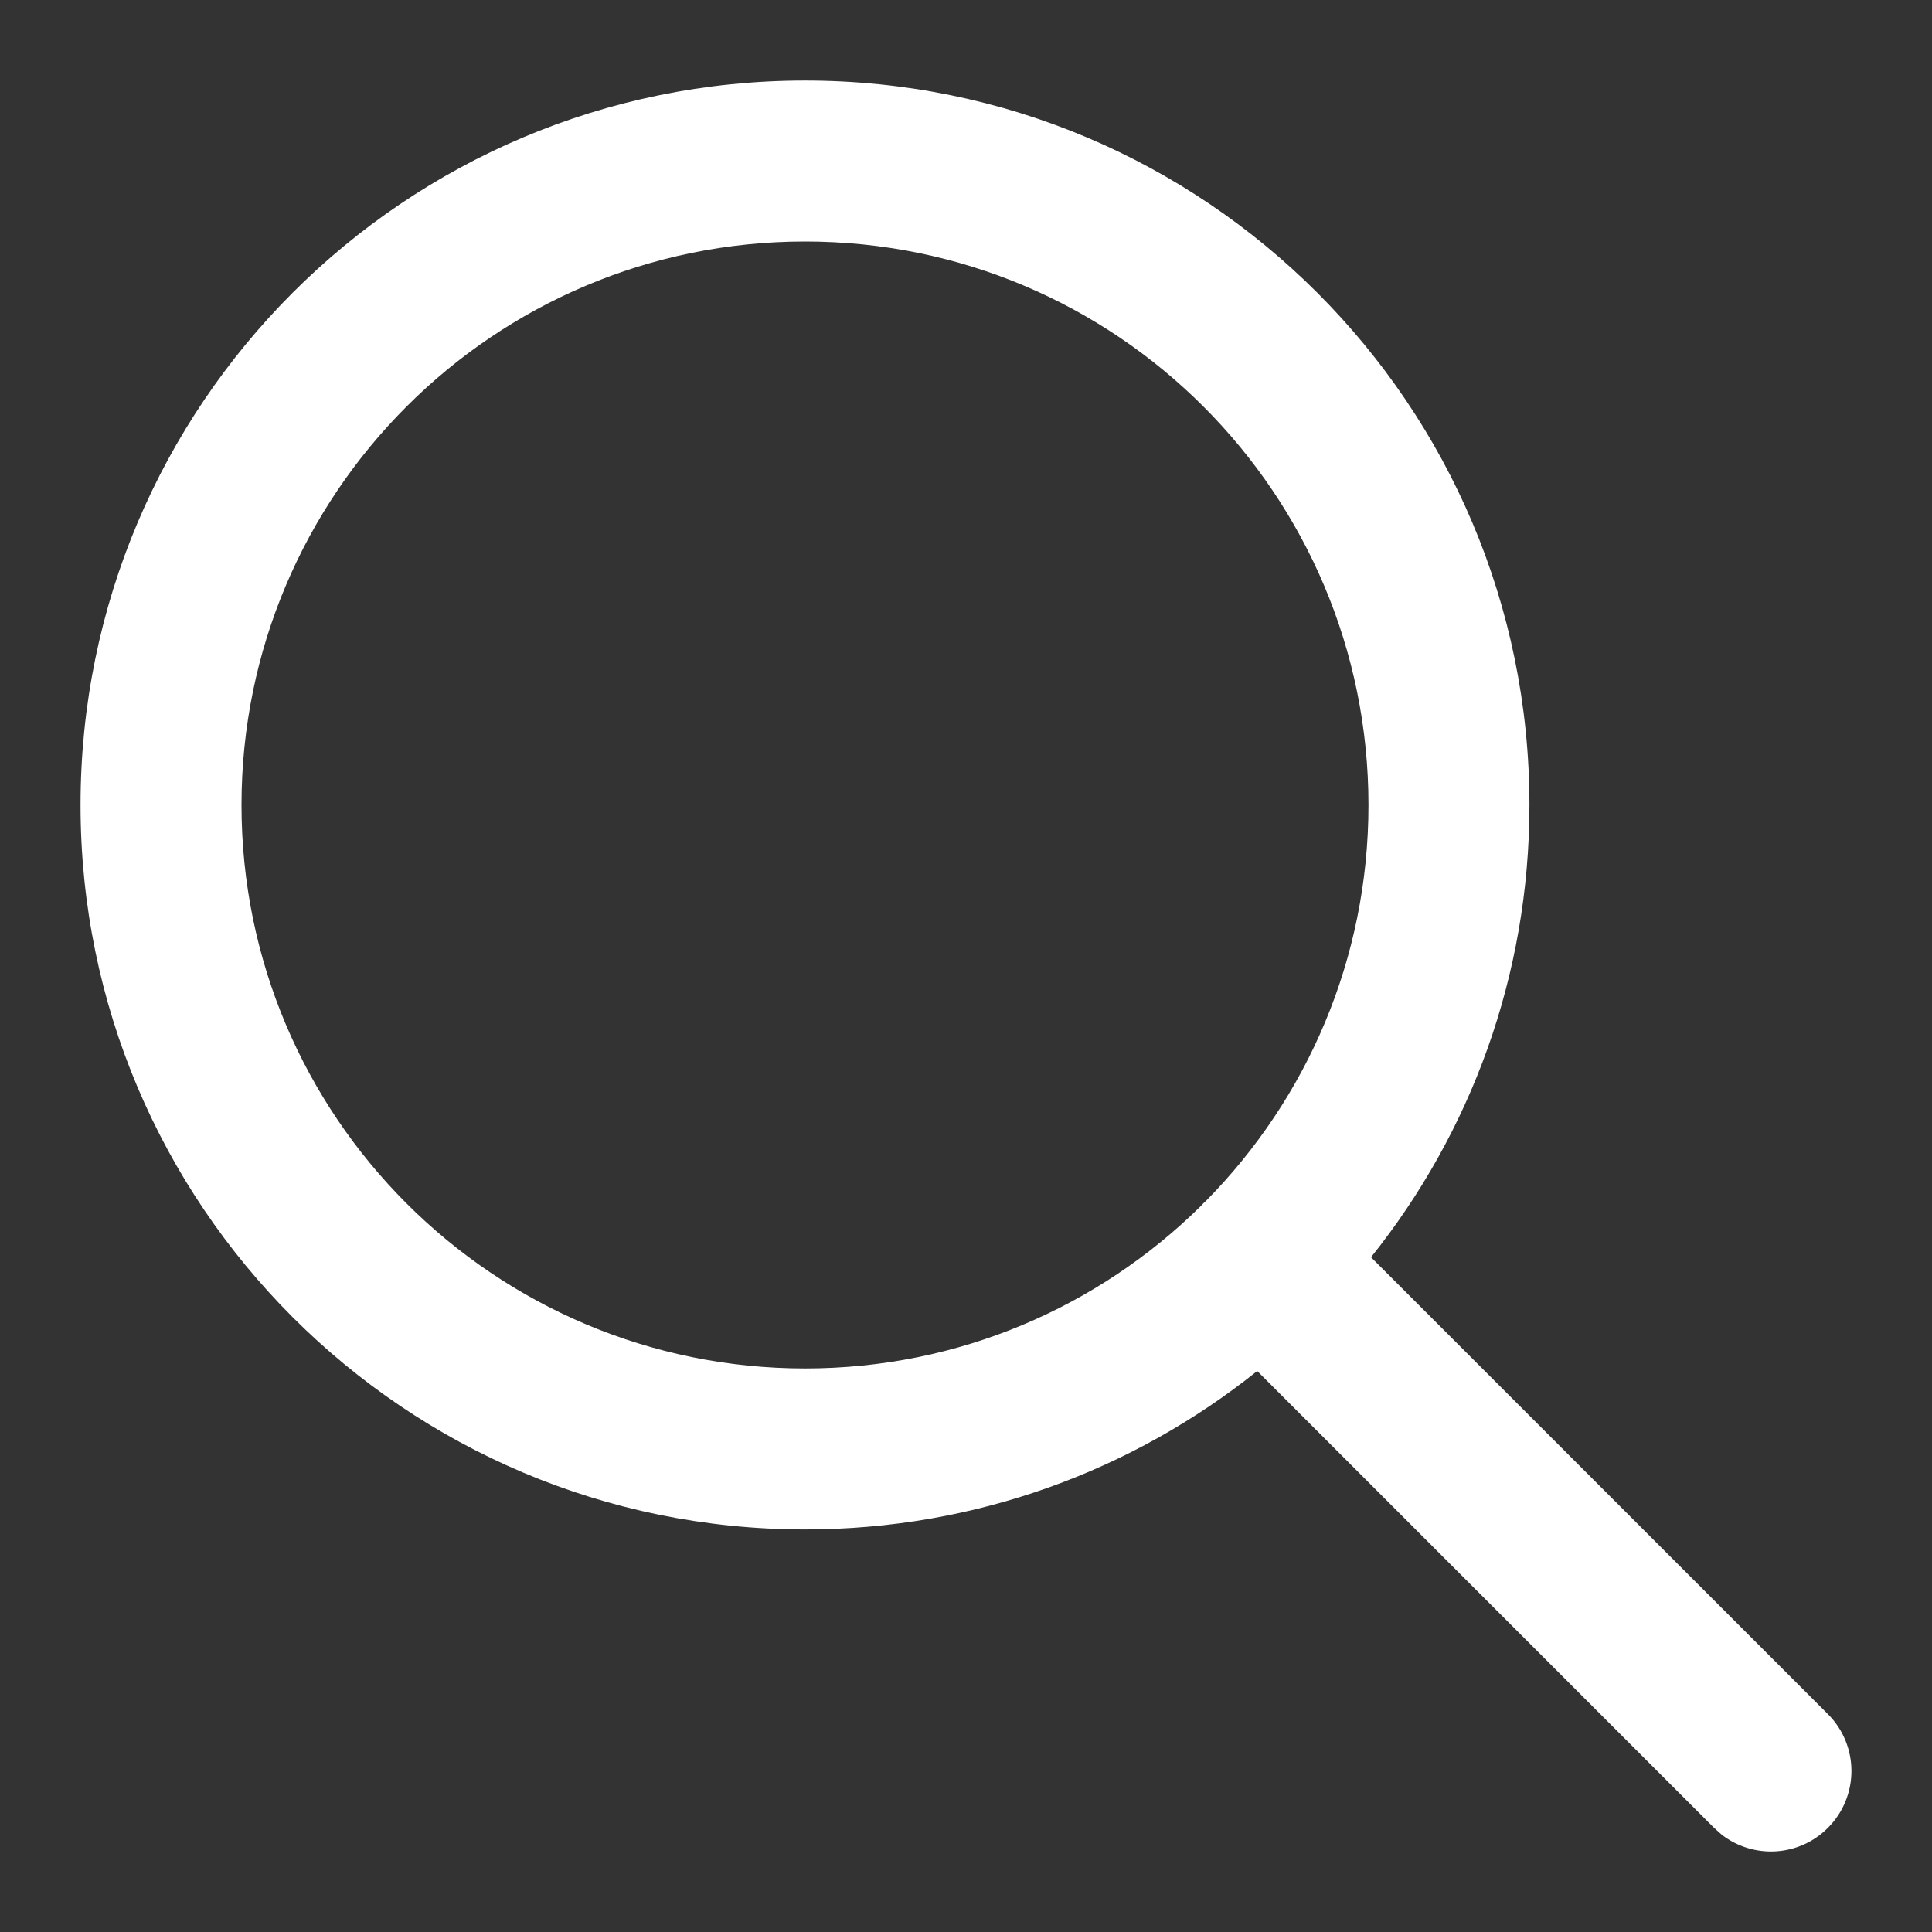
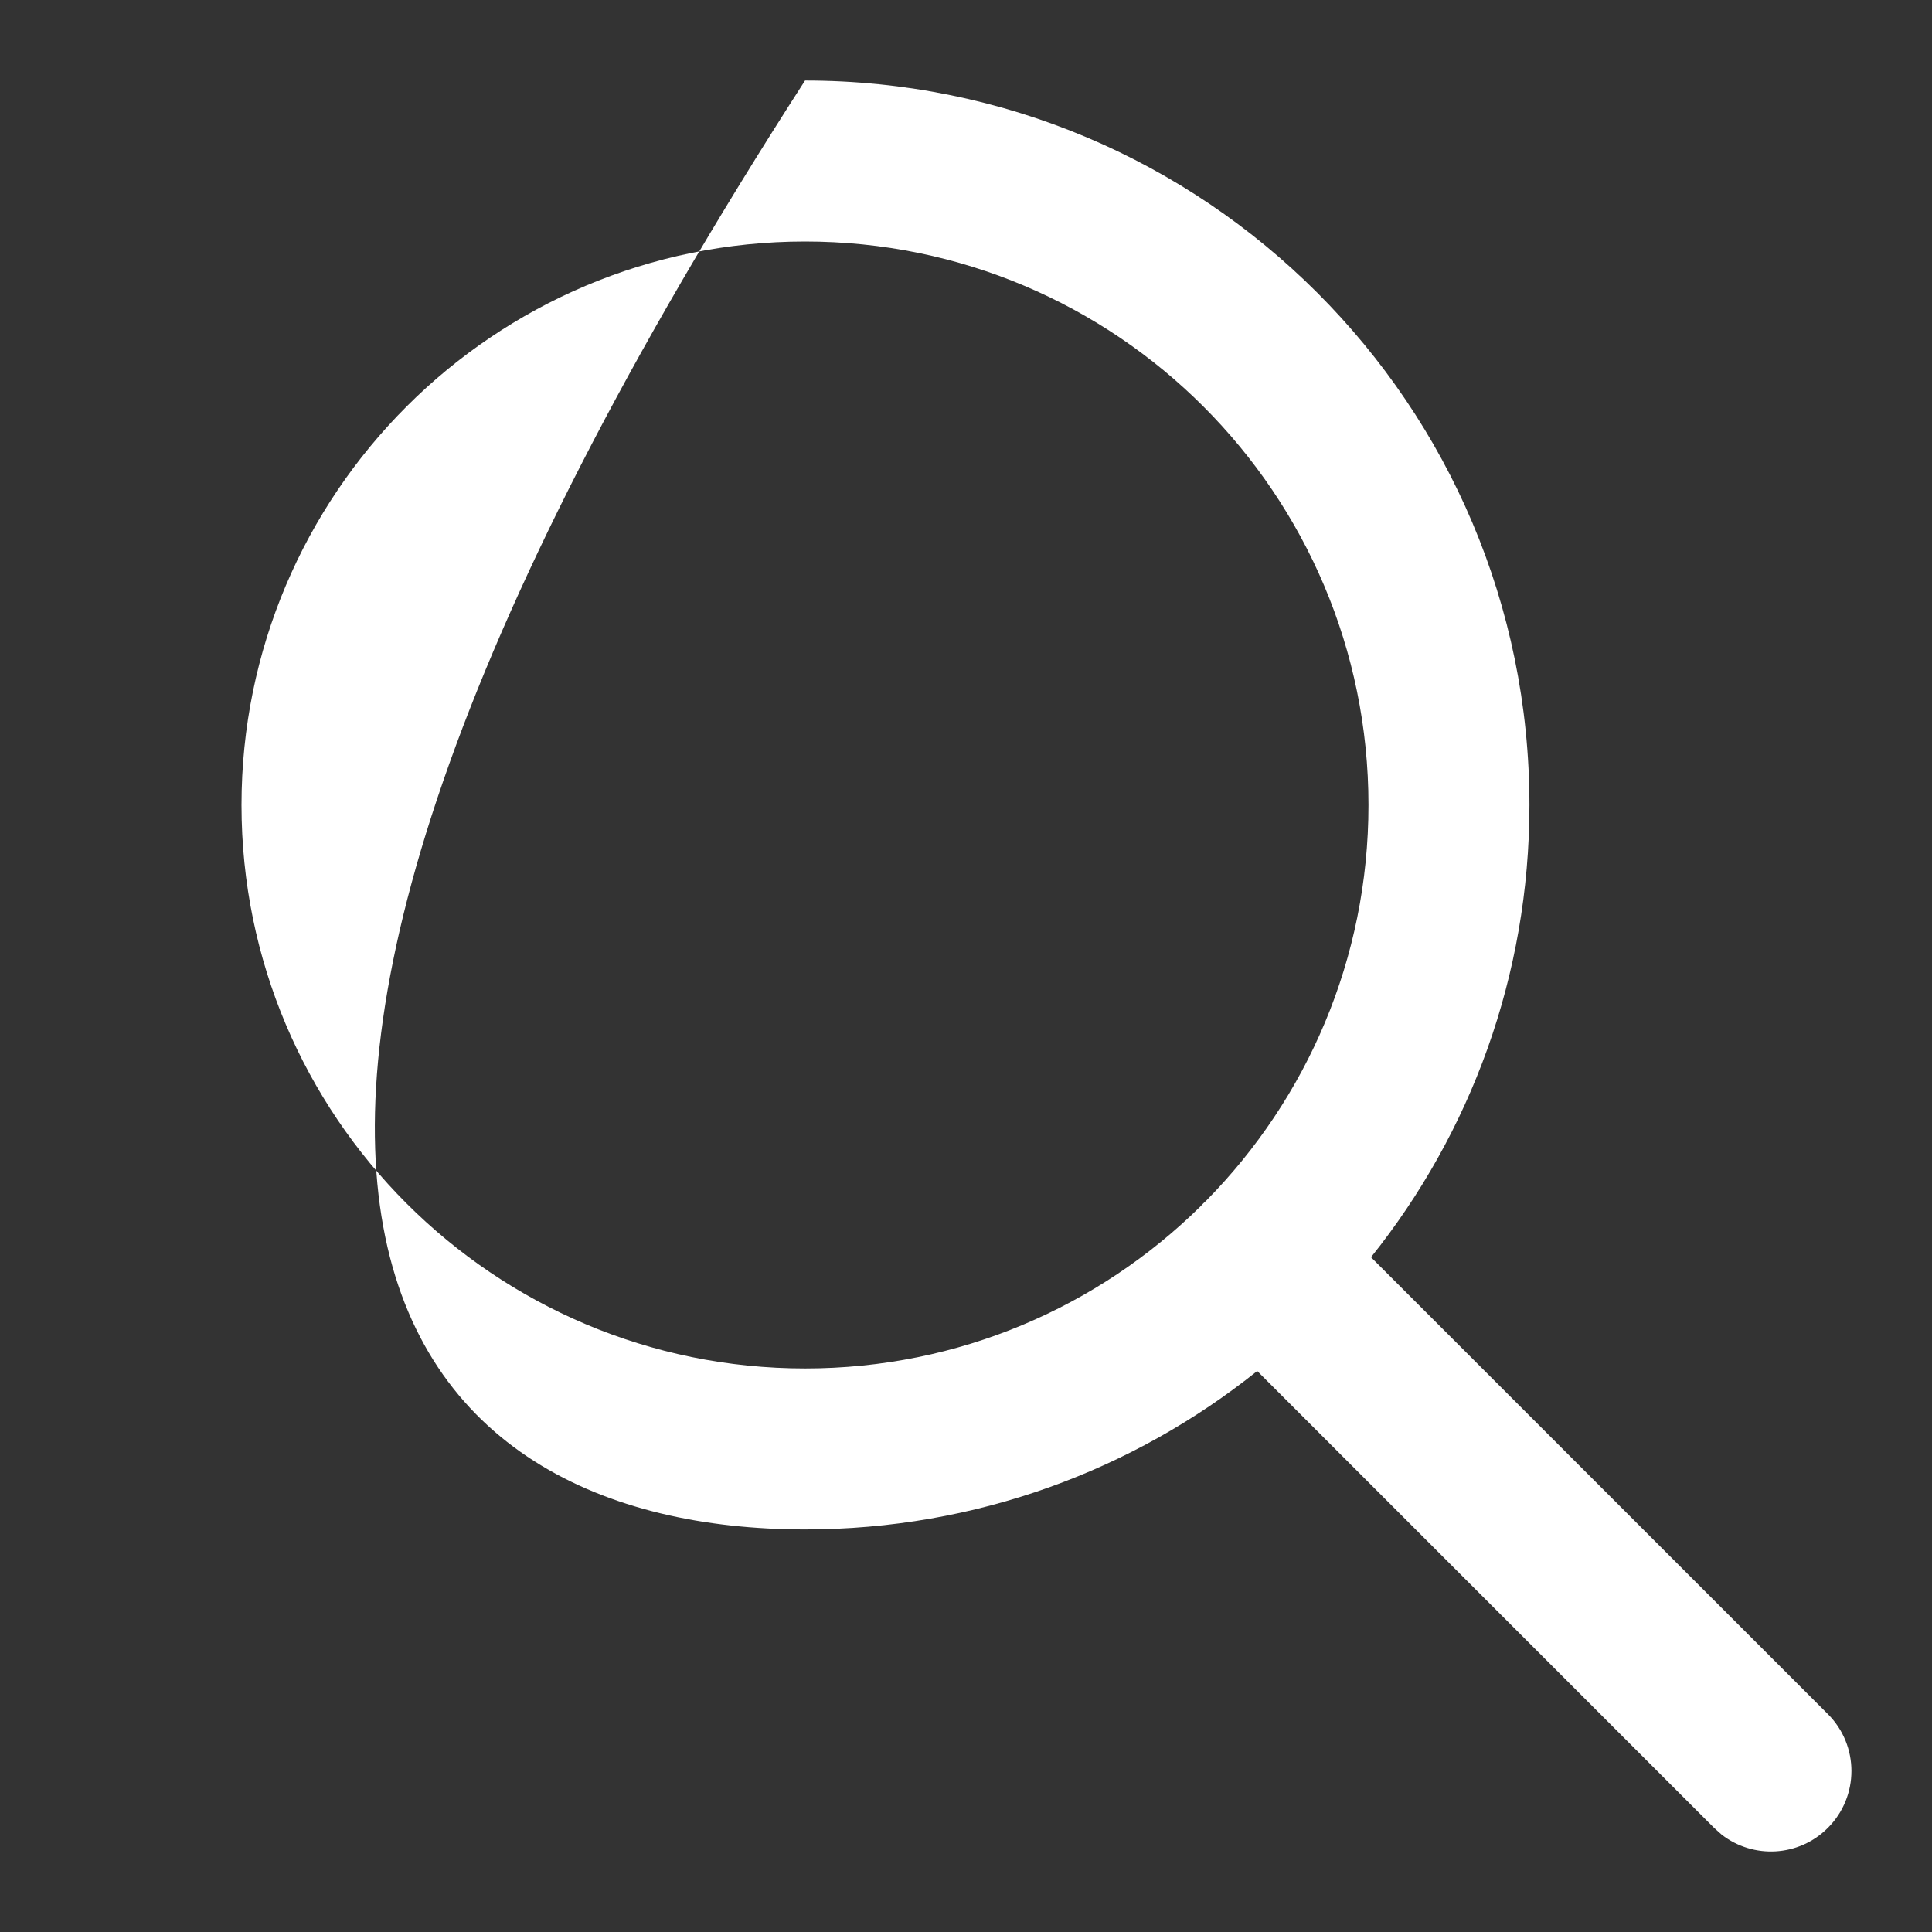
<svg xmlns="http://www.w3.org/2000/svg" width="19" height="19" viewBox="0 0 19 19" fill="none">
  <rect x="0" y="0" width="19" height="19" fill="#333333" stroke="none" />
-   <path fill-rule="evenodd" clip-rule="evenodd" d="M7.917 0.792C3.981 0.792 0.792 3.981 0.792 7.917C0.792 11.851 3.981 15.041 7.917 15.041C9.599 15.041 11.145 14.459 12.364 13.483L16.857 17.976L16.931 18.042C17.242 18.284 17.691 18.262 17.976 17.976C18.285 17.667 18.285 17.166 17.976 16.857L13.483 12.364C14.459 11.145 15.041 9.599 15.041 7.917C15.041 3.981 11.851 0.792 7.917 0.792ZM11.864 11.806C12.85 10.805 13.458 9.432 13.458 7.917C13.458 4.856 10.977 2.375 7.917 2.375C4.856 2.375 2.375 4.856 2.375 7.917C2.375 10.977 4.856 13.458 7.917 13.458C9.432 13.458 10.805 12.85 11.806 11.864C11.815 11.854 11.825 11.844 11.834 11.834C11.844 11.825 11.854 11.815 11.864 11.806Z" fill="white" />
+   <path fill-rule="evenodd" clip-rule="evenodd" d="M7.917 0.792C0.792 11.851 3.981 15.041 7.917 15.041C9.599 15.041 11.145 14.459 12.364 13.483L16.857 17.976L16.931 18.042C17.242 18.284 17.691 18.262 17.976 17.976C18.285 17.667 18.285 17.166 17.976 16.857L13.483 12.364C14.459 11.145 15.041 9.599 15.041 7.917C15.041 3.981 11.851 0.792 7.917 0.792ZM11.864 11.806C12.85 10.805 13.458 9.432 13.458 7.917C13.458 4.856 10.977 2.375 7.917 2.375C4.856 2.375 2.375 4.856 2.375 7.917C2.375 10.977 4.856 13.458 7.917 13.458C9.432 13.458 10.805 12.85 11.806 11.864C11.815 11.854 11.825 11.844 11.834 11.834C11.844 11.825 11.854 11.815 11.864 11.806Z" fill="white" />
</svg>